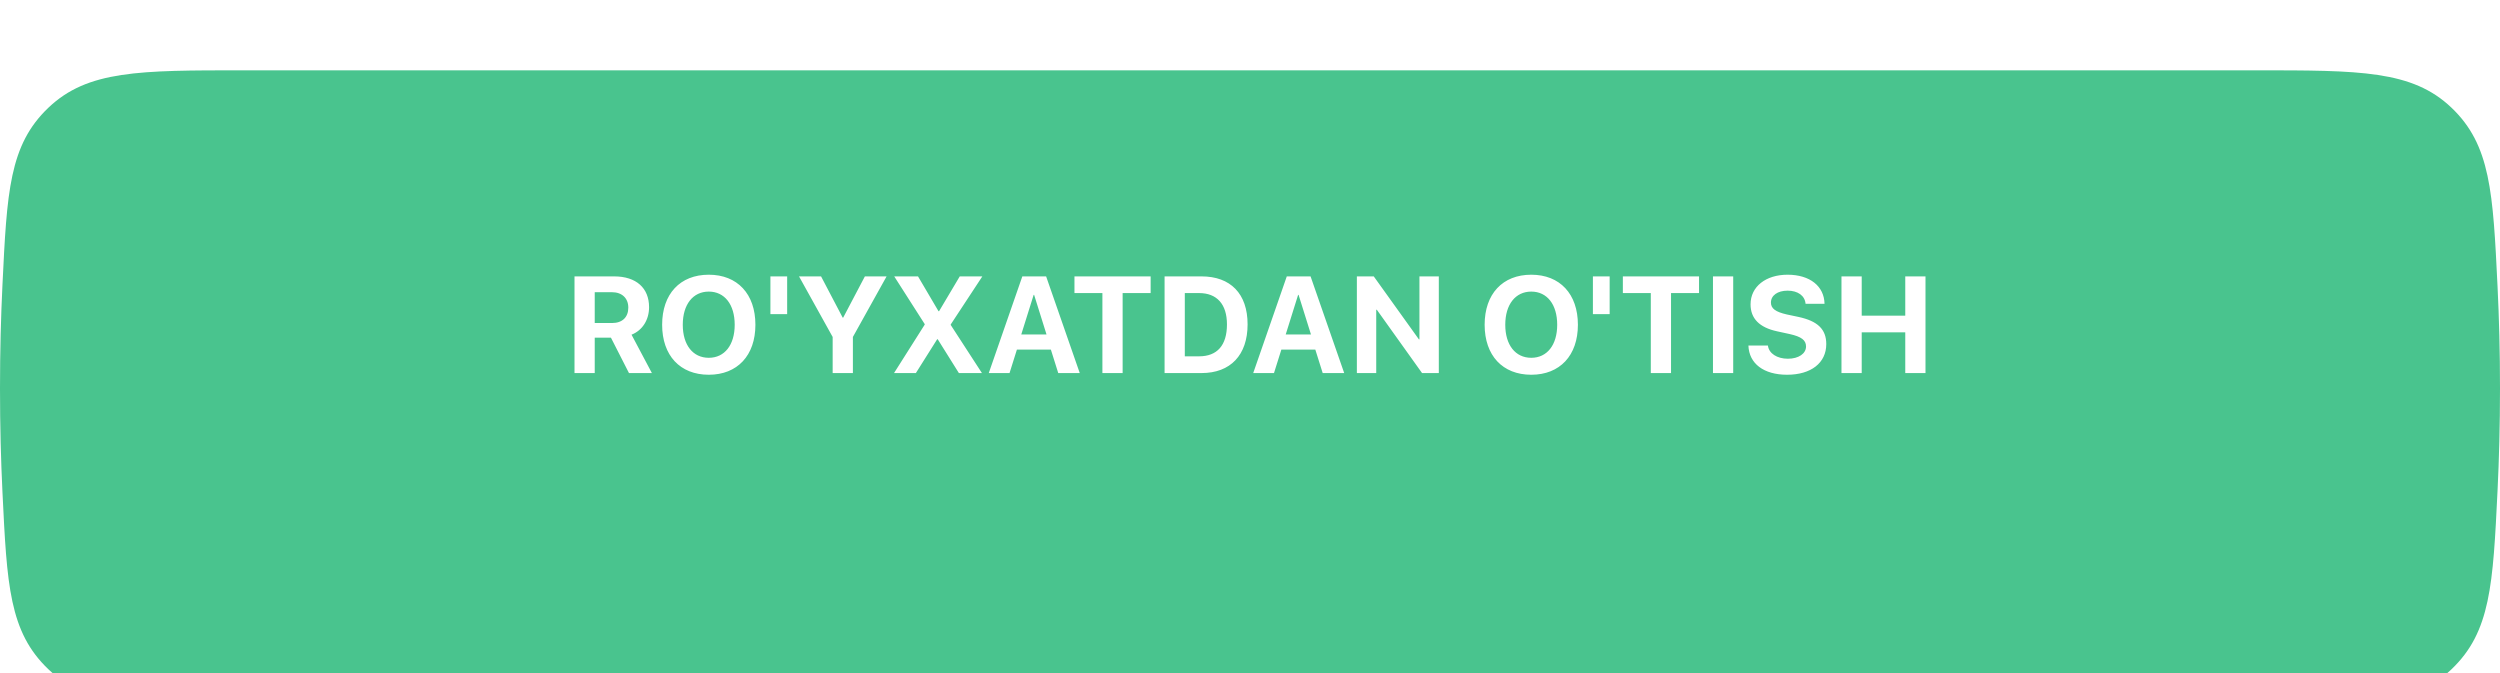
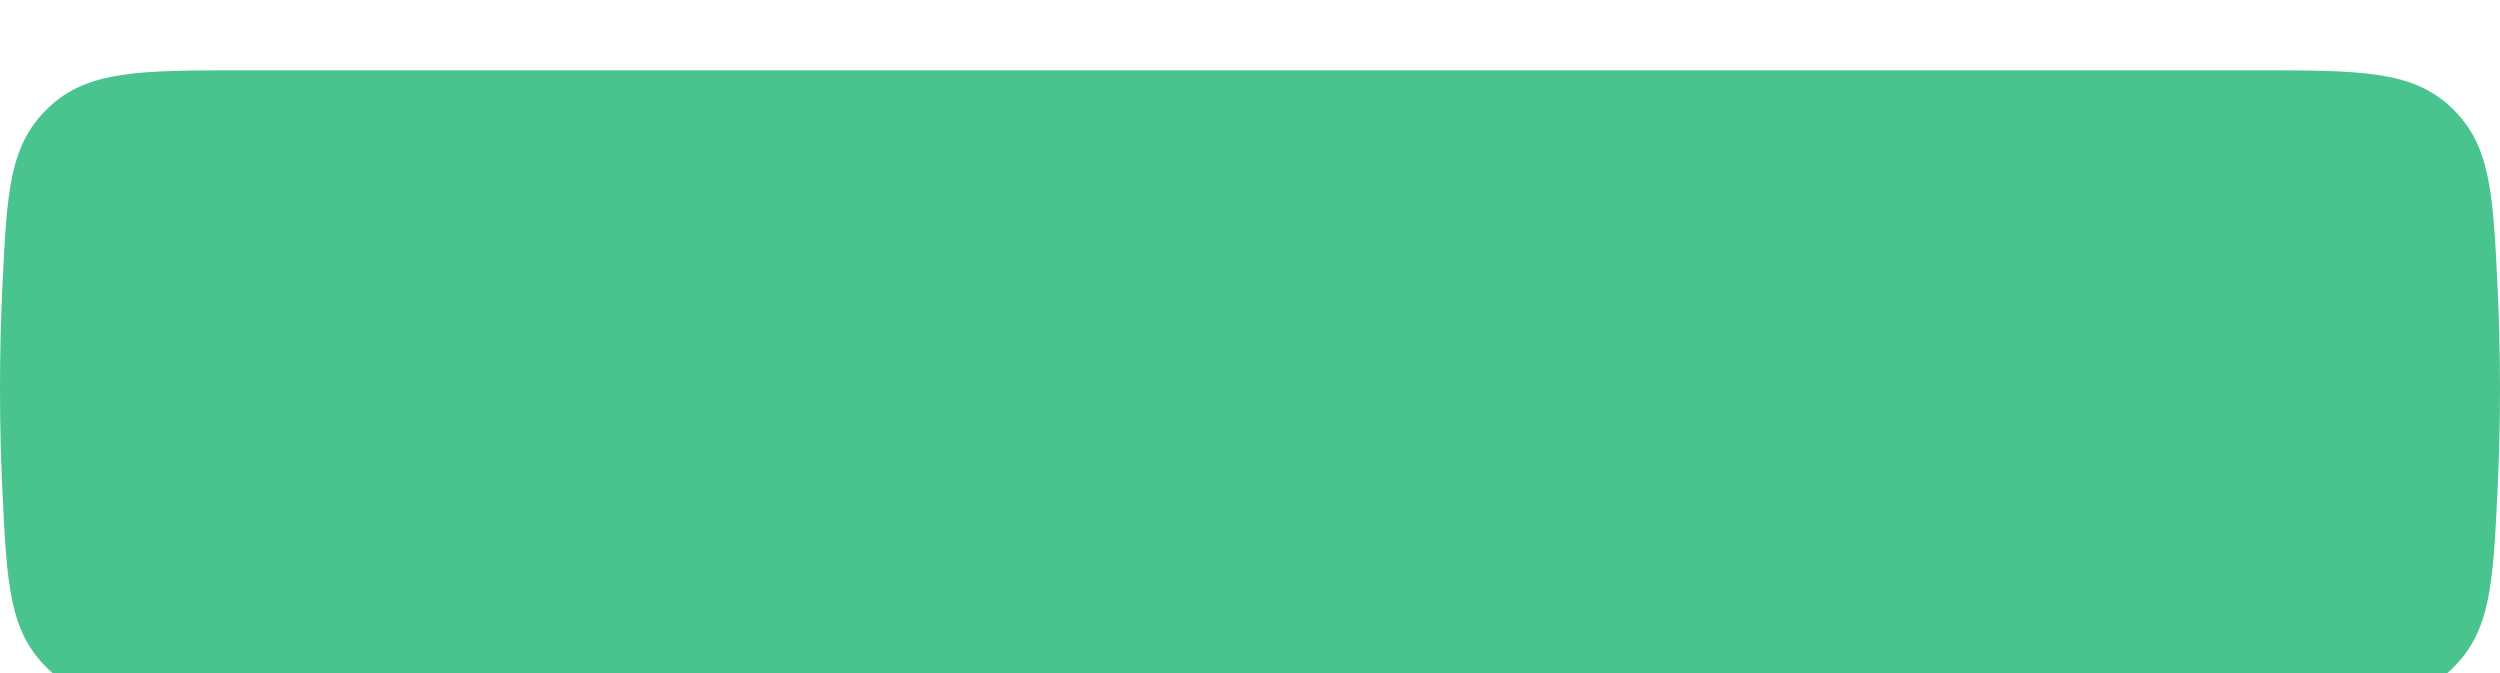
<svg xmlns="http://www.w3.org/2000/svg" width="583" height="157" viewBox="0 0 583 157" fill="none">
  <g filter="url(#filter0_dddii_23_116)">
    <path d="M0.571 50.095C1.621 28.319 2.147 17.431 11.293 8.716C20.439 0 32.521 0 56.685 0H525.957C550.342 0 562.534 0 571.68 8.712C580.825 17.424 581.36 28.435 582.43 50.457C582.783 57.72 583 65.658 583 74.2C583 82.742 582.783 90.68 582.43 97.943C581.36 119.965 580.825 130.976 571.68 139.688C562.534 148.4 550.342 148.4 525.957 148.4H56.685C32.521 148.4 20.439 148.4 11.293 139.684C2.147 130.969 1.621 120.081 0.571 98.305C0.217 90.975 0 82.921 0 74.2C0 65.478 0.217 57.425 0.571 50.095Z" fill="#49C48E" />
  </g>
-   <path d="M138.692 68.141V75.328H142.755C145.13 75.328 146.521 73.969 146.521 71.735C146.521 69.547 145.052 68.141 142.708 68.141H138.692ZM138.692 78.75V87H133.974V64.453H143.208C148.396 64.453 151.364 67.188 151.364 71.641C151.364 74.531 149.864 77.031 147.271 78.047L152.021 87H146.677L142.474 78.75H138.692ZM165.286 64.063C171.957 64.063 176.161 68.547 176.161 75.735C176.161 82.906 171.957 87.391 165.286 87.391C158.598 87.391 154.411 82.906 154.411 75.735C154.411 68.547 158.598 64.063 165.286 64.063ZM165.286 68C161.598 68 159.223 71 159.223 75.735C159.223 80.453 161.582 83.438 165.286 83.438C168.973 83.438 171.332 80.453 171.332 75.735C171.332 71 168.973 68 165.286 68ZM183.566 73.25H179.66V64.453H183.566V73.25ZM198.894 87H194.175V78.578L186.331 64.453H191.472L196.519 74.078H196.628L201.691 64.453H206.753L198.894 78.578V87ZM208.487 87L215.643 75.703V75.578L208.534 64.453H214.081L218.862 72.578H218.987L223.815 64.453H229.081L221.706 75.672V75.781L228.987 87H223.612L218.674 79.11H218.549L213.581 87H208.487ZM246.783 87L245.064 81.531H237.142L235.424 87H230.58L238.408 64.453H243.955L251.799 87H246.783ZM241.049 68.766L238.158 78H244.049L241.158 68.766H241.049ZM261.798 87H257.079V68.344H250.564V64.453H268.329V68.344H261.798V87ZM271.579 64.453H280.188C286.954 64.453 290.938 68.485 290.938 75.641C290.938 82.797 286.954 87 280.188 87H271.579V64.453ZM276.297 68.344V83.094H279.626C283.844 83.094 286.126 80.531 286.126 75.656C286.126 70.938 283.782 68.344 279.626 68.344H276.297ZM308.453 87L306.734 81.531H298.812L297.094 87H292.25L300.078 64.453H305.625L313.469 87H308.453ZM302.719 68.766L299.828 78H305.719L302.828 68.766H302.719ZM320.937 87H316.421V64.453H320.359L330.89 79.141H331.015V64.453H335.531V87H331.624L321.077 72.235H320.937V87ZM357.092 64.063C363.764 64.063 367.967 68.547 367.967 75.735C367.967 82.906 363.764 87.391 357.092 87.391C350.404 87.391 346.217 82.906 346.217 75.735C346.217 68.547 350.404 64.063 357.092 64.063ZM357.092 68C353.404 68 351.029 71 351.029 75.735C351.029 80.453 353.389 83.438 357.092 83.438C360.779 83.438 363.139 80.453 363.139 75.735C363.139 71 360.779 68 357.092 68ZM375.372 73.25H371.466V64.453H375.372V73.25ZM389.684 87H384.966V68.344H378.45V64.453H396.216V68.344H389.684V87ZM404.184 87H399.465V64.453H404.184V87ZM407.73 80.578H412.277C412.496 82.438 414.433 83.656 416.933 83.656C419.449 83.656 421.167 82.453 421.167 80.797C421.167 79.328 420.089 78.516 417.371 77.906L414.433 77.266C410.277 76.375 408.23 74.266 408.23 70.969C408.23 66.813 411.824 64.063 416.855 64.063C422.105 64.063 425.402 66.766 425.48 70.844H421.058C420.902 68.938 419.23 67.781 416.871 67.781C414.542 67.781 412.98 68.891 412.98 70.563C412.98 71.953 414.074 72.735 416.667 73.328L419.402 73.906C423.917 74.875 425.886 76.813 425.886 80.25C425.886 84.625 422.339 87.391 416.746 87.391C411.324 87.391 407.871 84.813 407.73 80.578ZM449.026 87H444.307V77.5H434.151V87H429.432V64.453H434.151V73.61H444.307V64.453H449.026V87Z" fill="white" />
  <defs>
    <filter id="filter0_dddii_23_116" x="-21.048" y="-21.048" width="625.095" height="190.495" filterUnits="userSpaceOnUse" color-interpolation-filters="sRGB">
      <feFlood flood-opacity="0" result="BackgroundImageFix" />
      <feColorMatrix in="SourceAlpha" type="matrix" values="0 0 0 0 0 0 0 0 0 0 0 0 0 0 0 0 0 0 127 0" result="hardAlpha" />
      <feOffset dy="2.105" />
      <feComposite in2="hardAlpha" operator="out" />
      <feColorMatrix type="matrix" values="0 0 0 0 0.243 0 0 0 0 0.608 0 0 0 0 0.447 0 0 0 0.5 0" />
      <feBlend mode="normal" in2="BackgroundImageFix" result="effect1_dropShadow_23_116" />
      <feColorMatrix in="SourceAlpha" type="matrix" values="0 0 0 0 0 0 0 0 0 0 0 0 0 0 0 0 0 0 127 0" result="hardAlpha" />
      <feOffset dy="5.717" />
      <feComposite in2="hardAlpha" operator="out" />
      <feColorMatrix type="matrix" values="0 0 0 0 0.243 0 0 0 0 0.608 0 0 0 0 0.447 0 0 0 0.2 0" />
      <feBlend mode="normal" in2="effect1_dropShadow_23_116" result="effect2_dropShadow_23_116" />
      <feColorMatrix in="SourceAlpha" type="matrix" values="0 0 0 0 0 0 0 0 0 0 0 0 0 0 0 0 0 0 127 0" result="hardAlpha" />
      <feOffset dy="8.575" />
      <feComposite in2="hardAlpha" operator="out" />
      <feColorMatrix type="matrix" values="0 0 0 0 0.244 0 0 0 0 0.608 0 0 0 0 0.448 0 0 0 1 0" />
      <feBlend mode="normal" in2="effect2_dropShadow_23_116" result="effect3_dropShadow_23_116" />
      <feBlend mode="normal" in="SourceGraphic" in2="effect3_dropShadow_23_116" result="shape" />
      <feColorMatrix in="SourceAlpha" type="matrix" values="0 0 0 0 0 0 0 0 0 0 0 0 0 0 0 0 0 0 127 0" result="hardAlpha" />
      <feOffset dx="21.048" dy="21.048" />
      <feGaussianBlur stdDeviation="42.095" />
      <feComposite in2="hardAlpha" operator="arithmetic" k2="-1" k3="1" />
      <feColorMatrix type="matrix" values="0 0 0 0 0.95 0 0 0 0 0.95 0 0 0 0 0.95 0 0 0 0.3 0" />
      <feBlend mode="normal" in2="shape" result="effect4_innerShadow_23_116" />
      <feColorMatrix in="SourceAlpha" type="matrix" values="0 0 0 0 0 0 0 0 0 0 0 0 0 0 0 0 0 0 127 0" result="hardAlpha" />
      <feOffset dx="-21.048" dy="-21.048" />
      <feGaussianBlur stdDeviation="42.095" />
      <feComposite in2="hardAlpha" operator="arithmetic" k2="-1" k3="1" />
      <feColorMatrix type="matrix" values="0 0 0 0 0.95 0 0 0 0 0.95 0 0 0 0 0.95 0 0 0 0.3 0" />
      <feBlend mode="normal" in2="effect4_innerShadow_23_116" result="effect5_innerShadow_23_116" />
    </filter>
  </defs>
</svg>